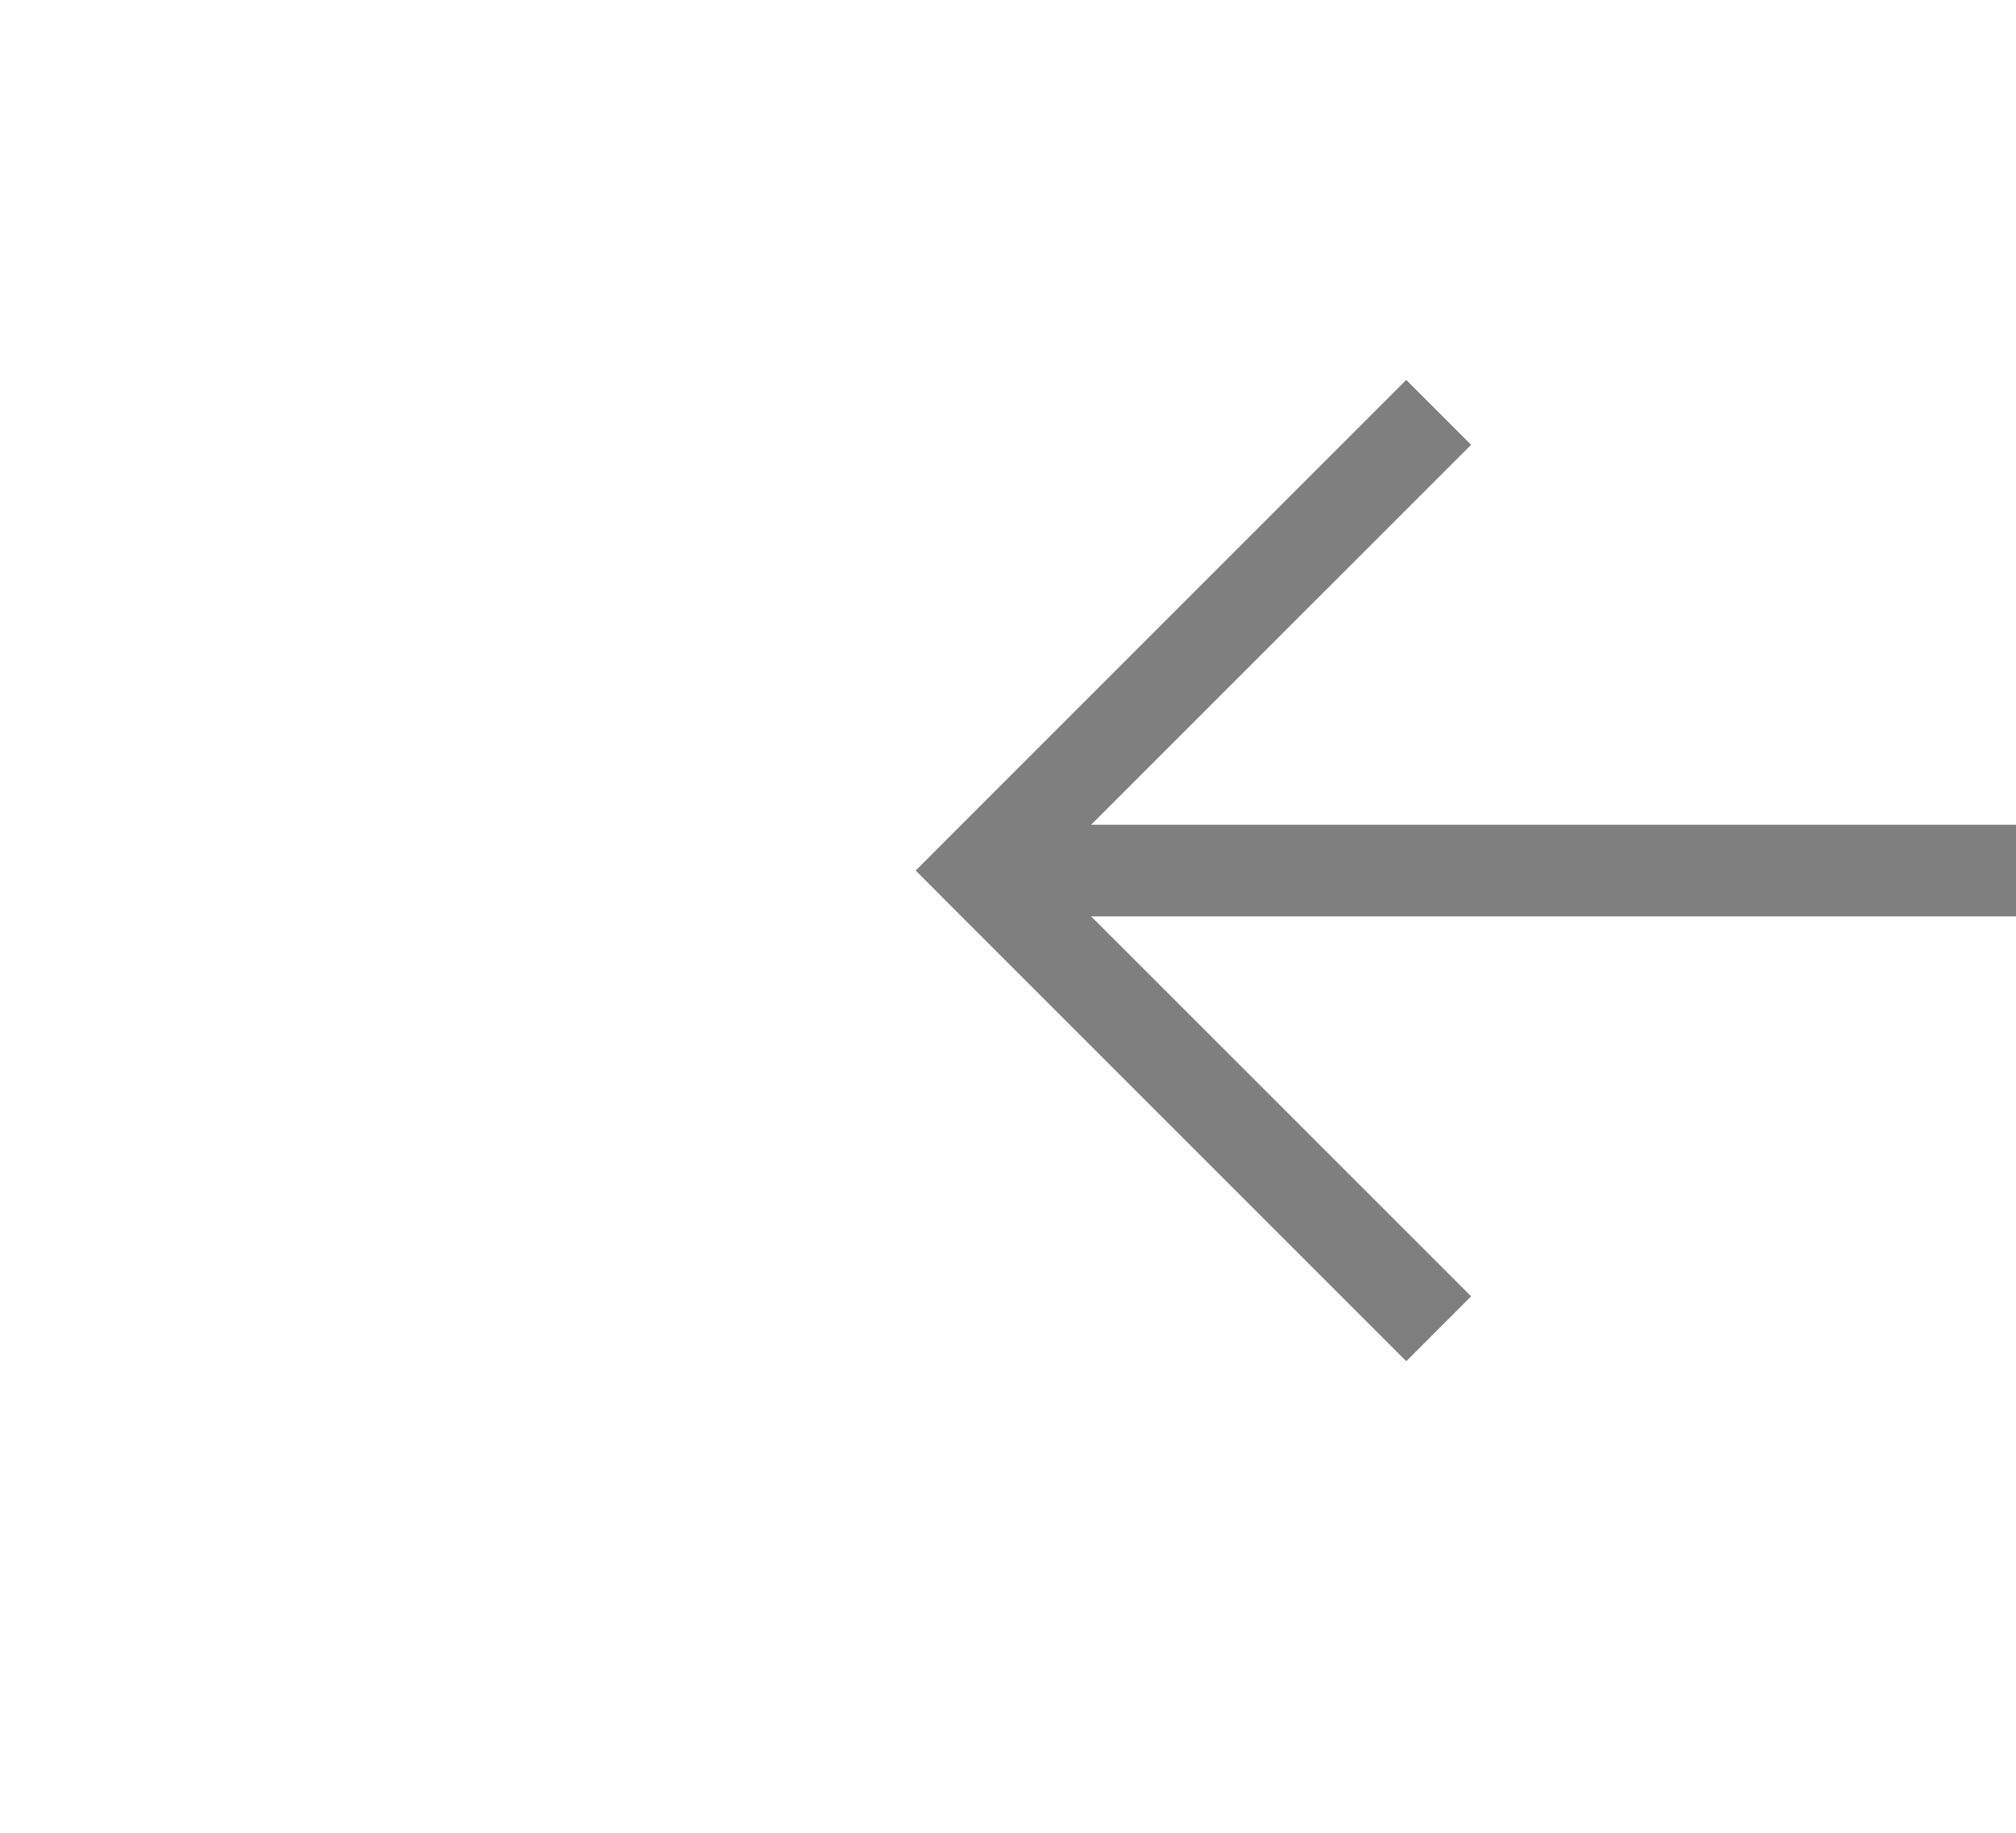
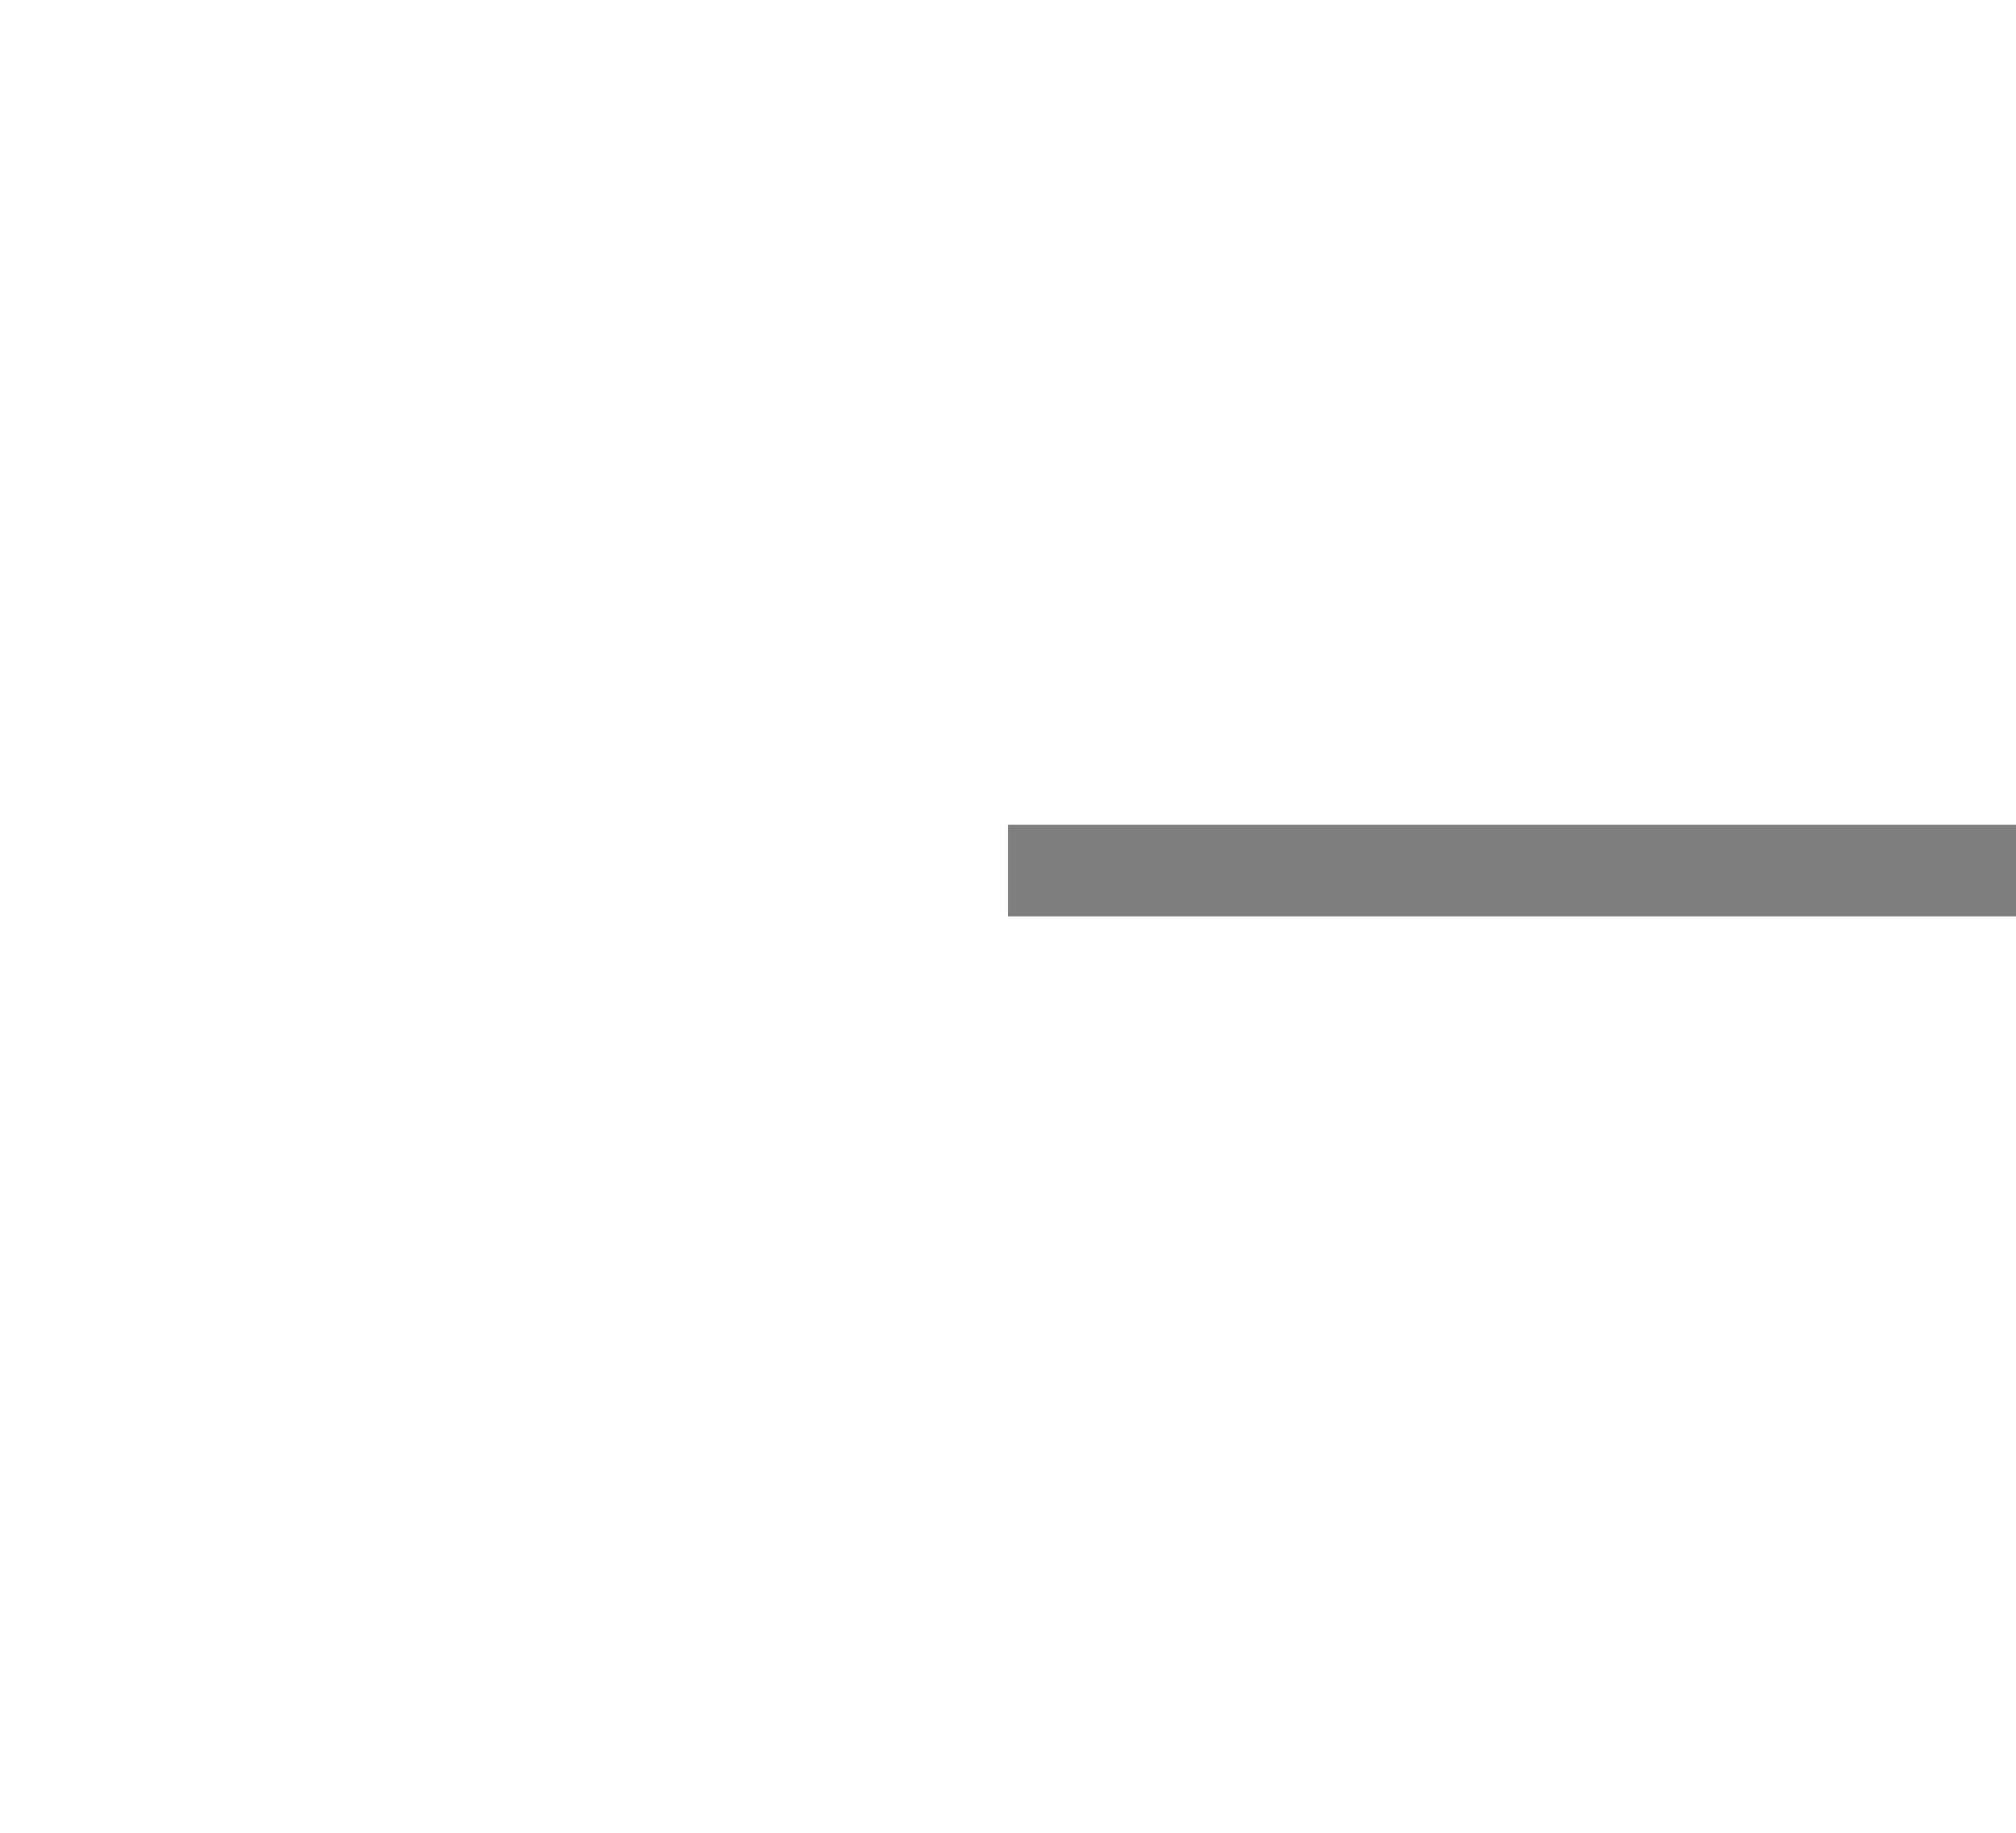
<svg xmlns="http://www.w3.org/2000/svg" version="1.1" width="22px" height="20px" preserveAspectRatio="xMinYMid meet" viewBox="542 5299  22 18">
  <g transform="matrix(-1 0 0 -1 1106 10616 )">
-     <path d="M 547.946 5303.854  L 552.593 5308.5  L 547.946 5313.146  L 548.654 5313.854  L 553.654 5308.854  L 554.007 5308.5  L 553.654 5308.146  L 548.654 5303.146  L 547.946 5303.854  Z " fill-rule="nonzero" fill="#7f7f7f" stroke="none" />
    <path d="M 425 5308.5  L 553 5308.5  " stroke-width="1" stroke="#7f7f7f" fill="none" />
  </g>
</svg>